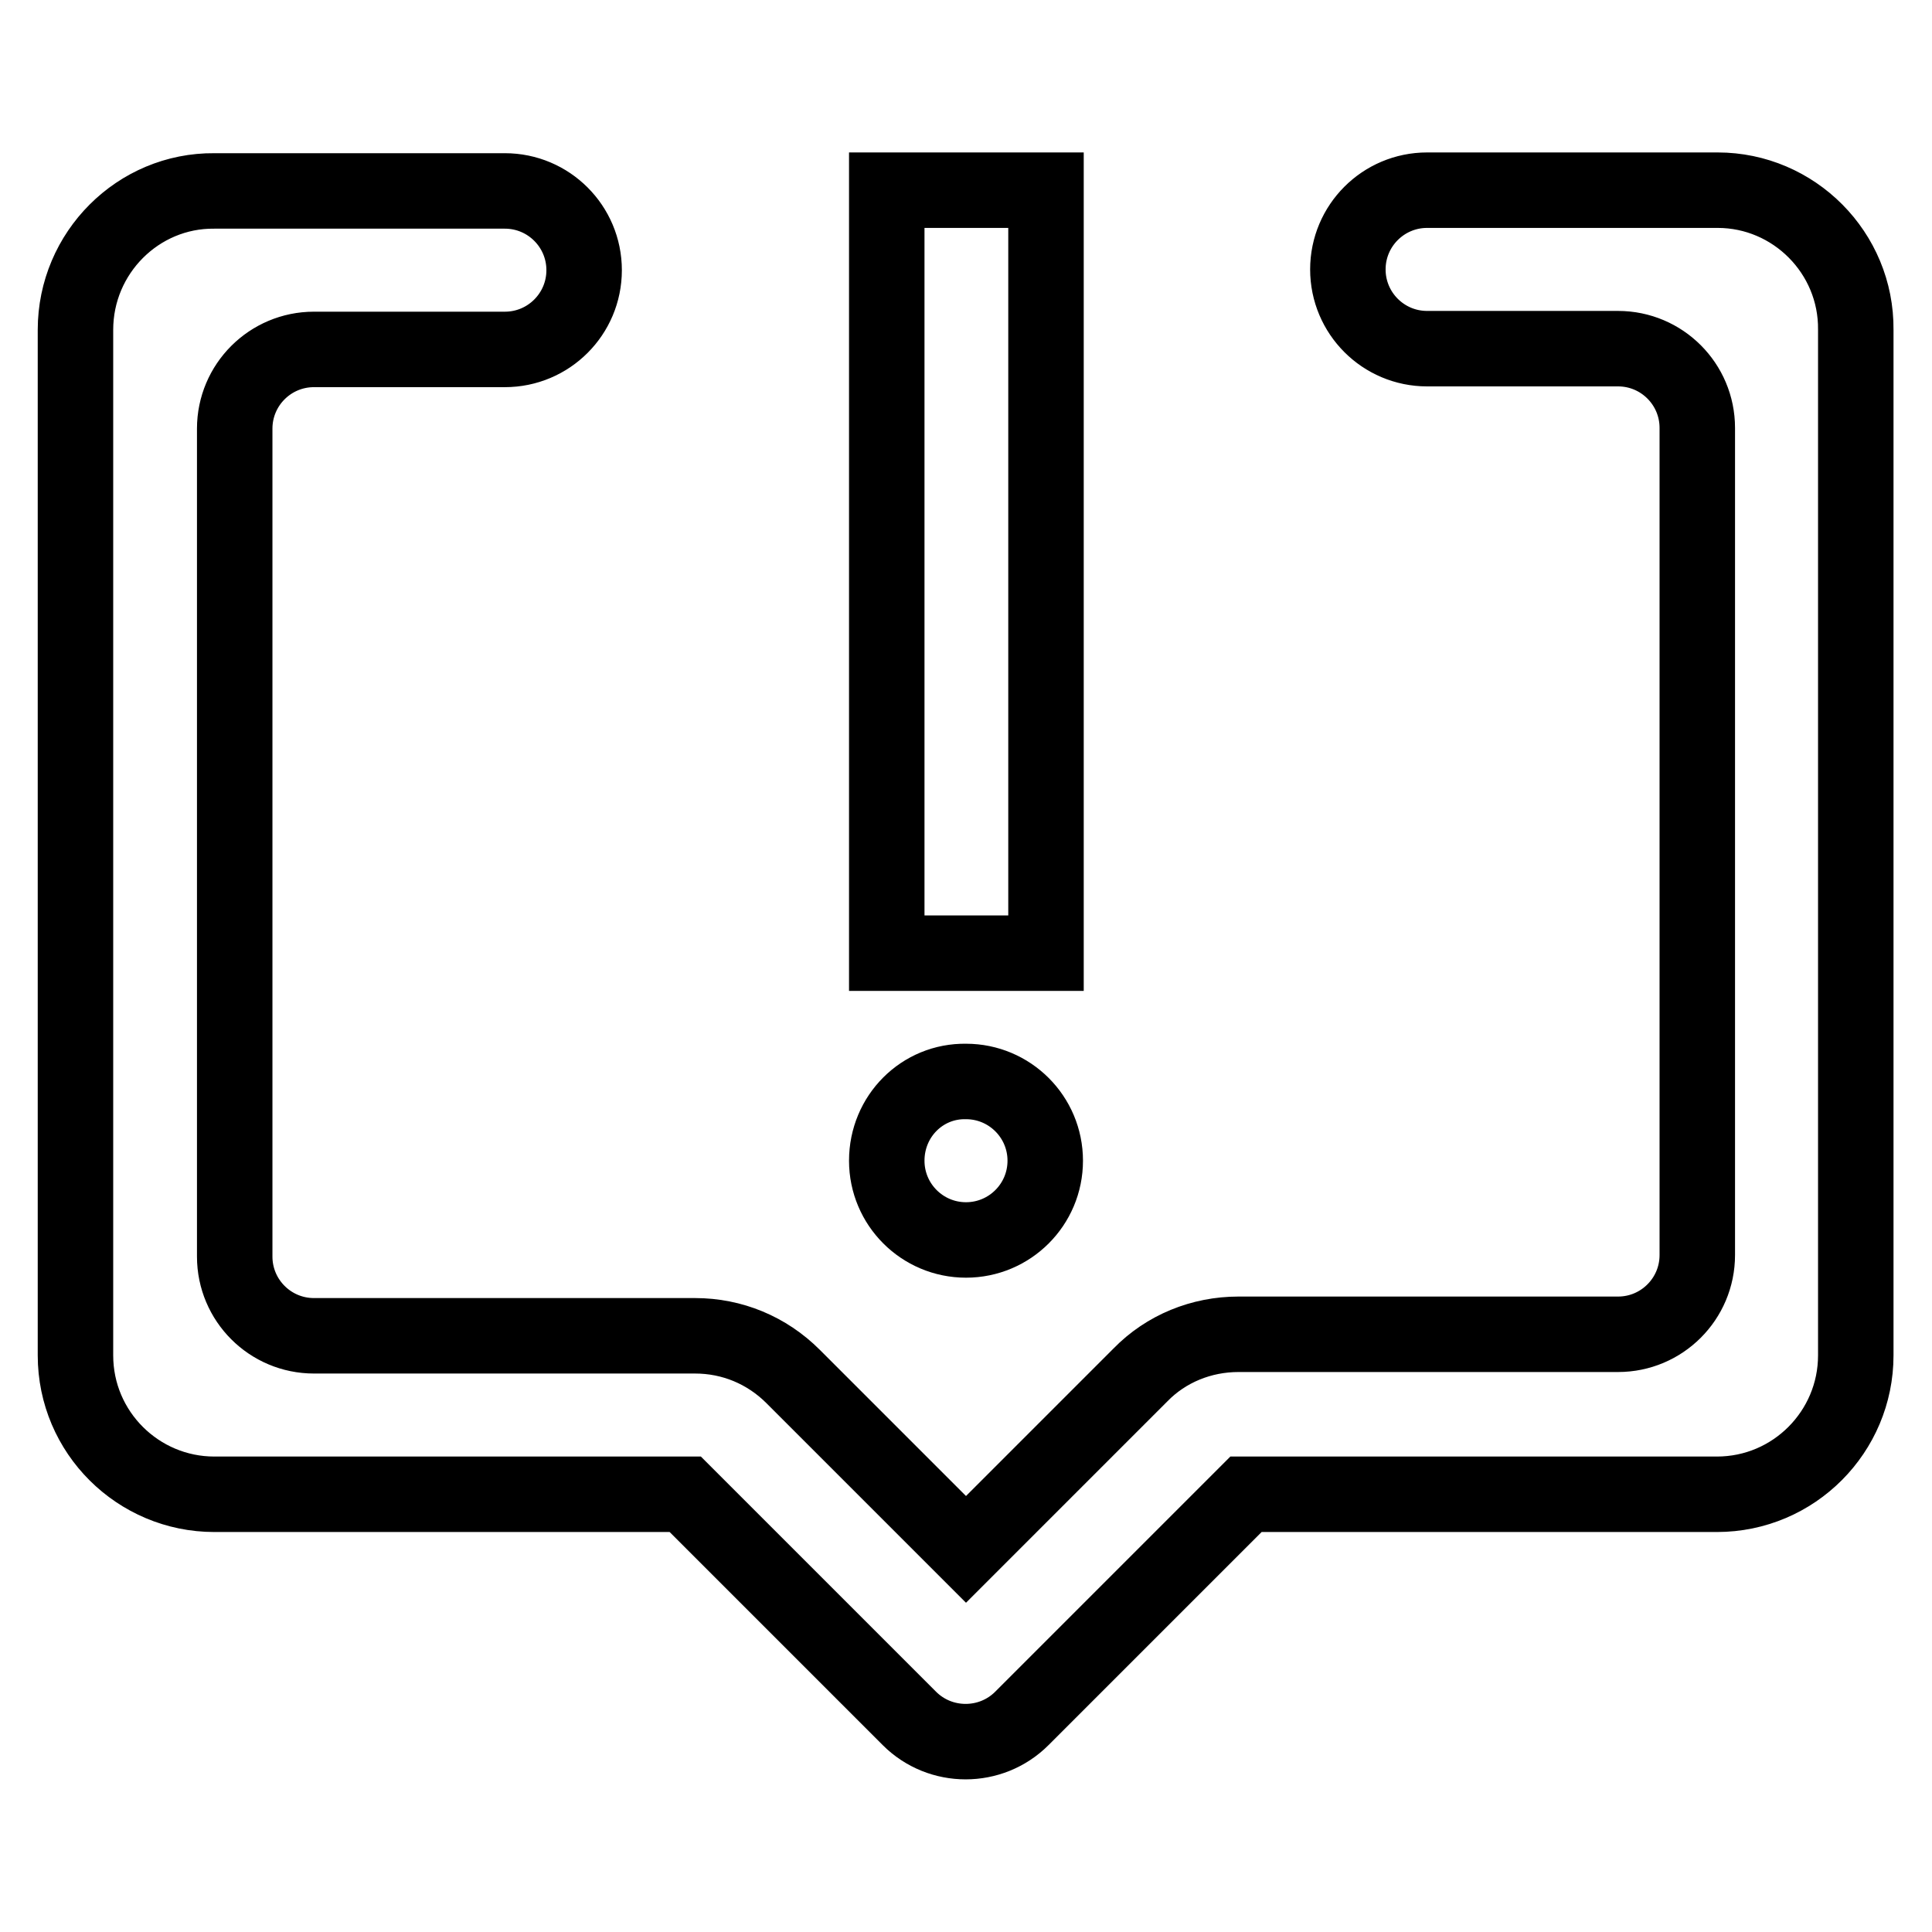
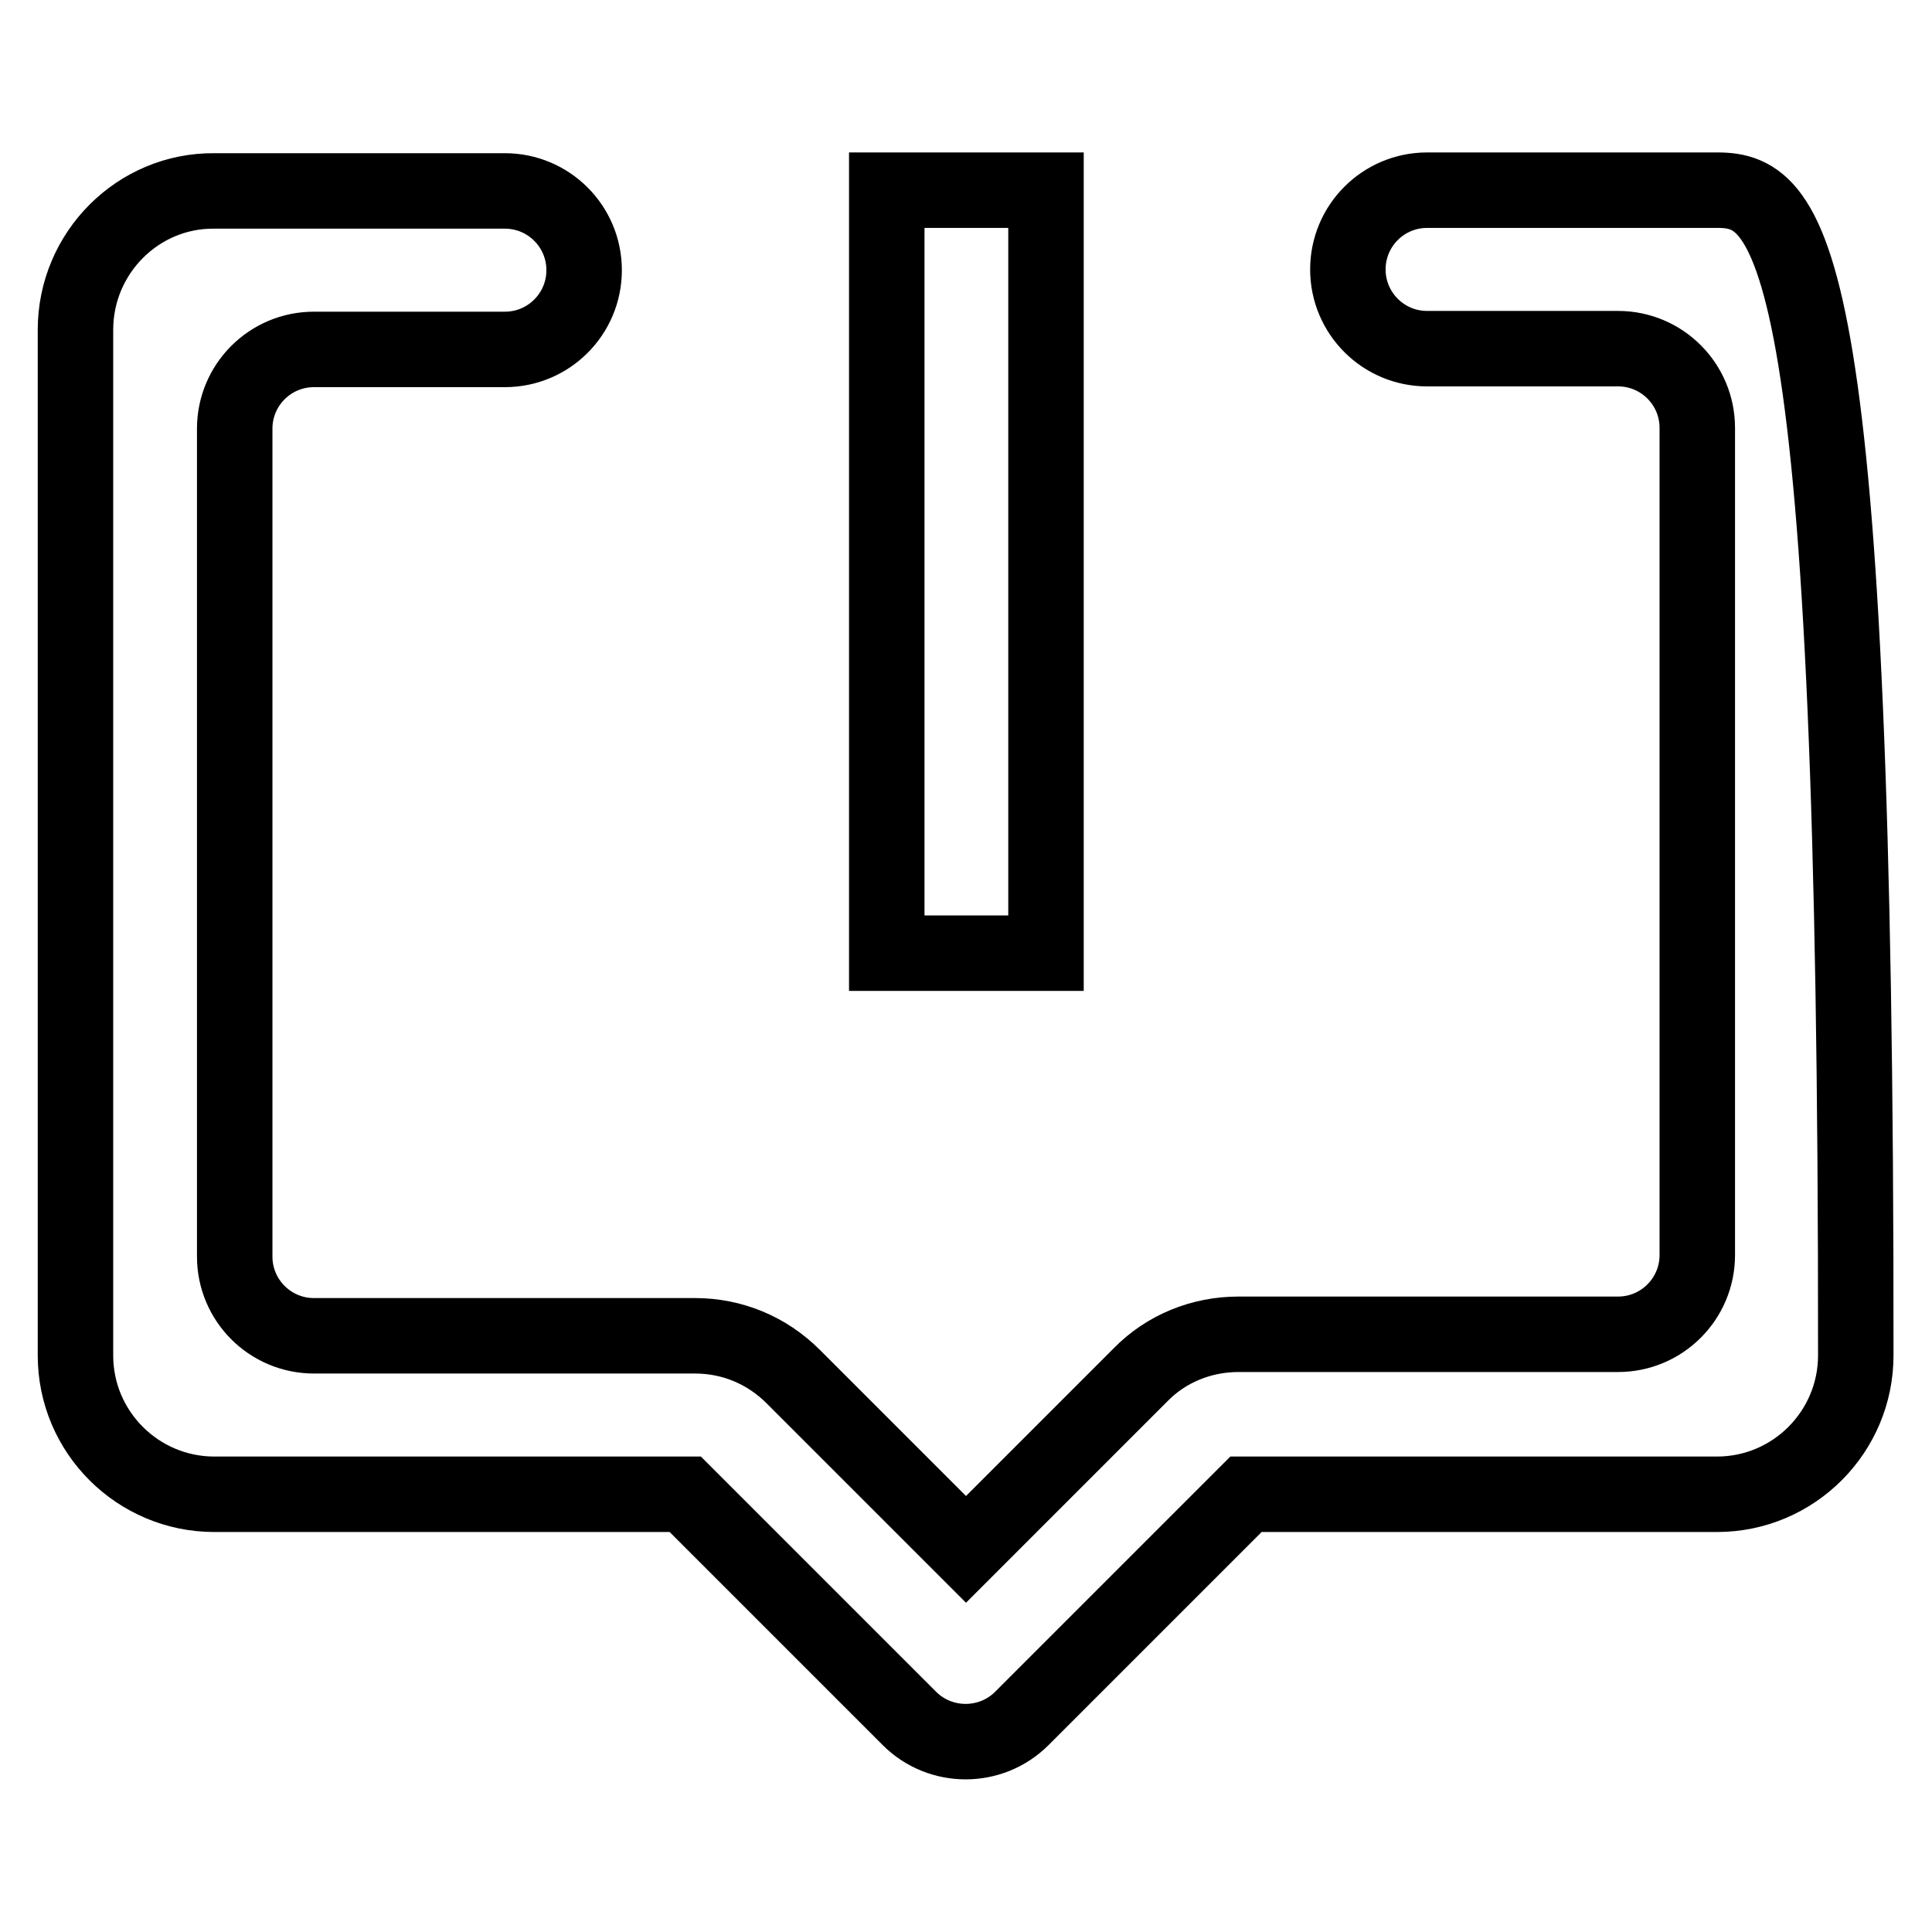
<svg xmlns="http://www.w3.org/2000/svg" version="1.1" x="0px" y="0px" viewBox="0 0 256 256" enable-background="new 0 0 256 256" xml:space="preserve">
  <g>
    <path stroke-width="10" fill-opacity="0" stroke="#000000" d="M117.5,25.2h21.1v101.1h-21.1V25.2z" />
-     <path stroke-width="10" fill-opacity="0" stroke="#000000" d="M117.5,153.8c0,5.8,4.7,10.5,10.5,10.5c5.8,0,10.5-4.7,10.5-10.5s-4.7-10.5-10.5-10.5 C122.2,143.2,117.5,147.9,117.5,153.8z" />
-     <path stroke-width="10" fill-opacity="0" stroke="#000000" d="M227.6,25.2h-38.5c-5.8,0-10.5,4.7-10.5,10.5s4.7,10.5,10.5,10.5h25.3c5.8,0,10.5,4.7,10.5,10.5v109.6 c0,5.8-4.7,10.5-10.5,10.5h-50.3c-4.9,0-9.6,1.9-13,5.4L135.3,198l-7.3,7.3l-7.3-7.3l-10.5-10.5l-5.1-5.1c-3.5-3.5-8.1-5.4-13-5.4 H41.6c-5.8,0-10.5-4.7-10.5-10.5V56.8c0-5.8,4.7-10.5,10.5-10.5h25.3c5.8,0,10.5-4.7,10.5-10.5s-4.7-10.5-10.5-10.5H28.4 C18.3,25.2,10,33.5,10,43.7v135.9c0,10.2,8.3,18.4,18.4,18.4l0,0h62.4l29.7,29.7c4.1,4.1,10.8,4.1,14.9,0l29.7-29.7h62.4 c10.2,0,18.4-8.3,18.4-18.4l0,0V43.7C246,33.5,237.7,25.2,227.6,25.2z" />
+     <path stroke-width="10" fill-opacity="0" stroke="#000000" d="M227.6,25.2h-38.5c-5.8,0-10.5,4.7-10.5,10.5s4.7,10.5,10.5,10.5h25.3c5.8,0,10.5,4.7,10.5,10.5v109.6 c0,5.8-4.7,10.5-10.5,10.5h-50.3c-4.9,0-9.6,1.9-13,5.4L135.3,198l-7.3,7.3l-7.3-7.3l-10.5-10.5l-5.1-5.1c-3.5-3.5-8.1-5.4-13-5.4 H41.6c-5.8,0-10.5-4.7-10.5-10.5V56.8c0-5.8,4.7-10.5,10.5-10.5h25.3c5.8,0,10.5-4.7,10.5-10.5s-4.7-10.5-10.5-10.5H28.4 C18.3,25.2,10,33.5,10,43.7v135.9c0,10.2,8.3,18.4,18.4,18.4l0,0h62.4l29.7,29.7c4.1,4.1,10.8,4.1,14.9,0l29.7-29.7h62.4 c10.2,0,18.4-8.3,18.4-18.4l0,0C246,33.5,237.7,25.2,227.6,25.2z" />
  </g>
</svg>